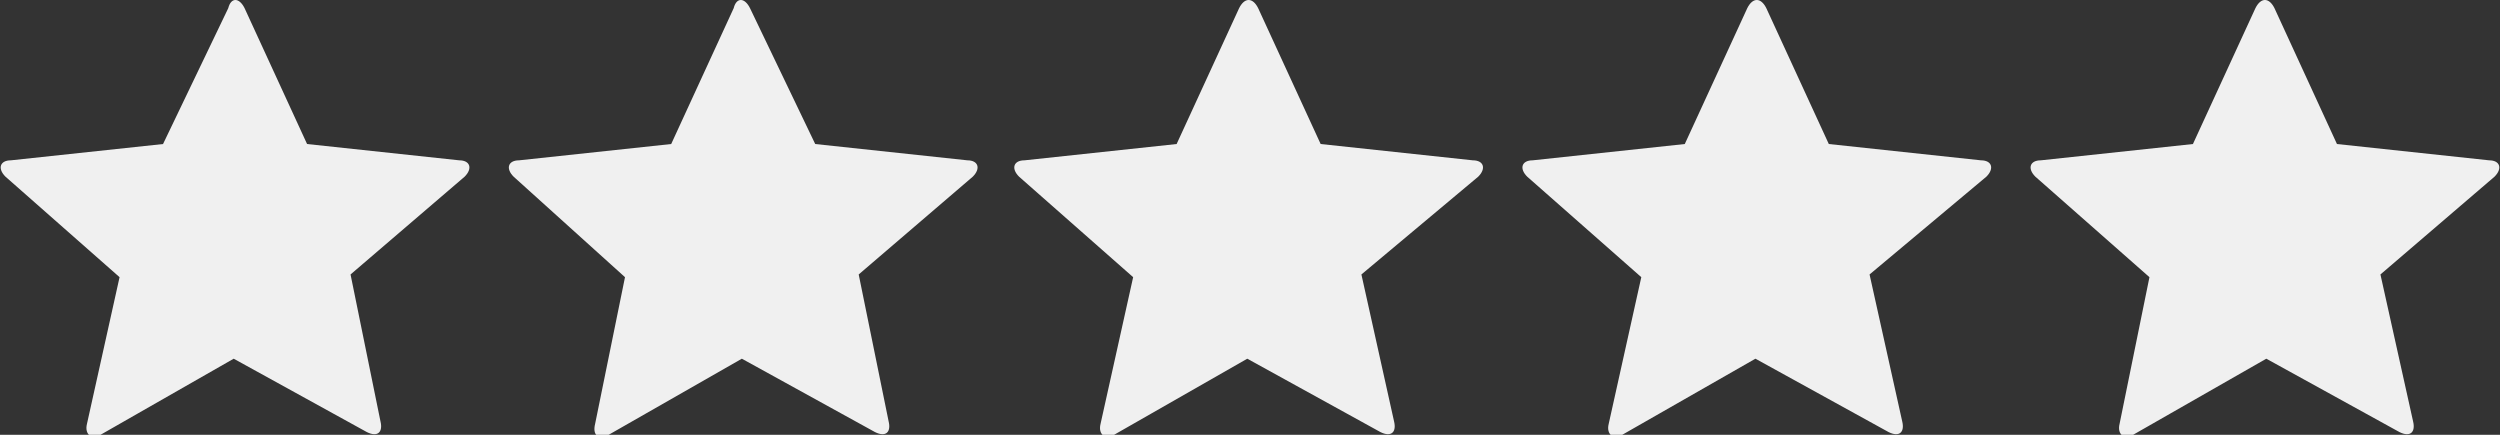
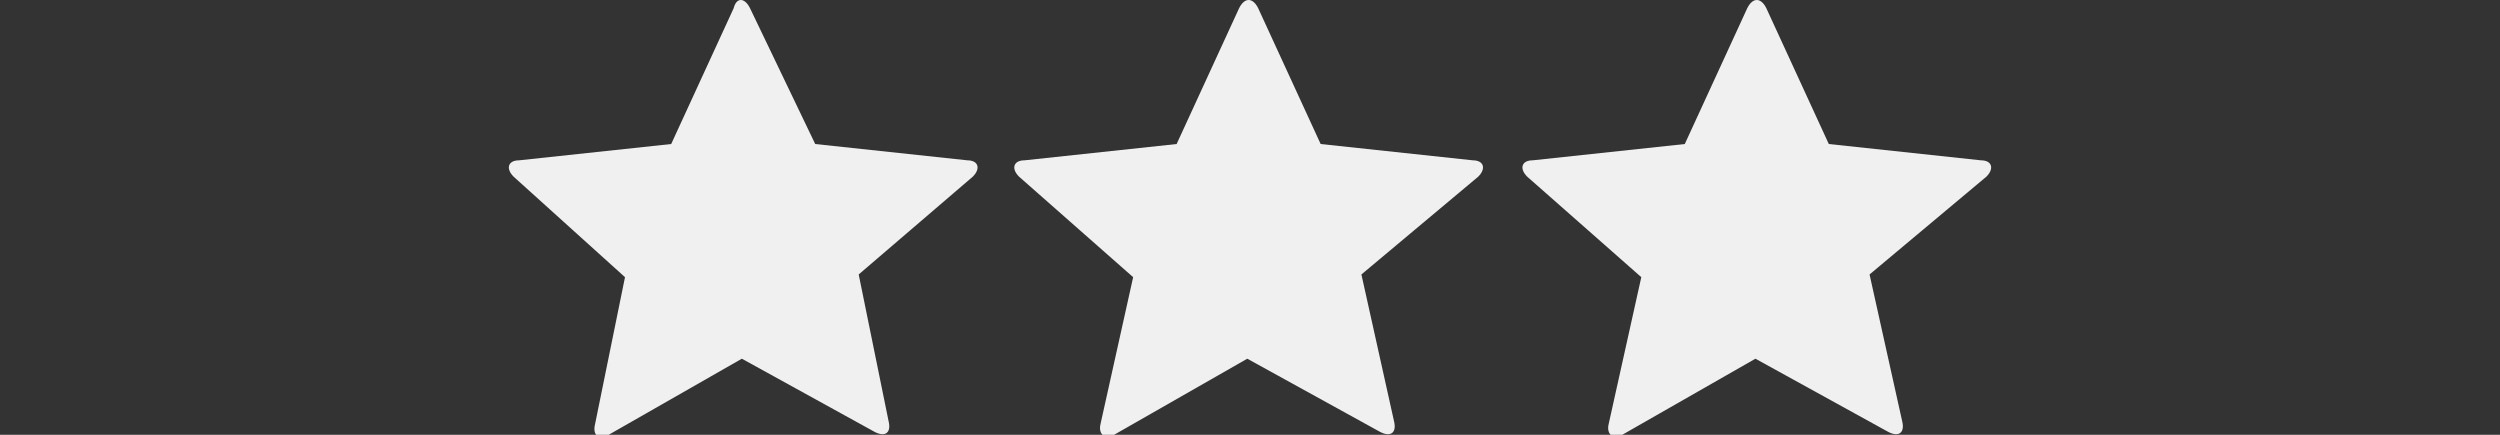
<svg xmlns="http://www.w3.org/2000/svg" viewBox="0 0 92 16">
  <rect x="0" y="0" width="92" height="16" fill="#333333" stroke="none" />
  <title>grey-stars</title>
-   <path d="M17.1,6.5c.3-.3.2-.6-.2-.6l-5.6-.6L9,.3c-.2-.4-.5-.4-.6,0L6,5.3.4,5.9c-.4,0-.5.3-.2.6l4.2,3.7L3.2,15.6c-.1.4.2.6.5.4l1.4-.8h0l3.5-2,4.9,2.7c.4.2.6,0,.5-.4l-1.1-5.4Z" transform="translate(0 0)" style="fill:#f0f0f0" />
  <path d="M35.8,6.5c.3-.3.2-.6-.2-.6l-5.6-.6L27.6.3c-.2-.4-.5-.4-.6,0l-2.3,5-5.6.6c-.4,0-.5.3-.2.6L23,10.2l-1.1,5.4c-.1.4.1.6.5.4l1.4-.8h0l3.5-2,4.9,2.7c.4.2.6,0,.5-.4l-1.1-5.4Z" transform="translate(0 0)" style="fill:#f0f0f0" />
  <path d="M54.4,6.5c.3-.3.2-.6-.2-.6l-5.6-.6L46.3.3c-.2-.4-.5-.4-.7,0l-2.3,5-5.6.6c-.4,0-.5.3-.2.6l4.2,3.7-1.2,5.4c-.1.4.2.6.5.4l1.4-.8h0l3.5-2,4.9,2.7c.4.2.6,0,.5-.4l-1.2-5.4Z" transform="translate(0 0)" style="fill:#f0f0f0" />
  <path d="M73.1,6.5c.3-.3.2-.6-.2-.6l-5.6-.6L65,.3c-.2-.4-.5-.4-.7,0L62,5.3l-5.6.6c-.4,0-.5.3-.2.6l4.2,3.7-1.2,5.4c-.1.4.2.6.5.4l1.4-.8h0l3.5-2,4.9,2.7c.4.2.6,0,.5-.4l-1.2-5.4Z" transform="translate(0 0)" style="fill:#f0f0f0" />
-   <path d="M91.8,6.5c.3-.3.2-.6-.2-.6L86,5.3,83.7.3c-.2-.4-.5-.4-.7,0l-2.3,5-5.6.6c-.4,0-.5.3-.2.6l4.2,3.7L78,15.6c-.1.4.2.6.5.4l1.4-.8h0l3.5-2,4.9,2.7c.4.2.6,0,.5-.4l-1.2-5.4Z" transform="translate(0 0)" style="fill:#f0f0f0" />
</svg>